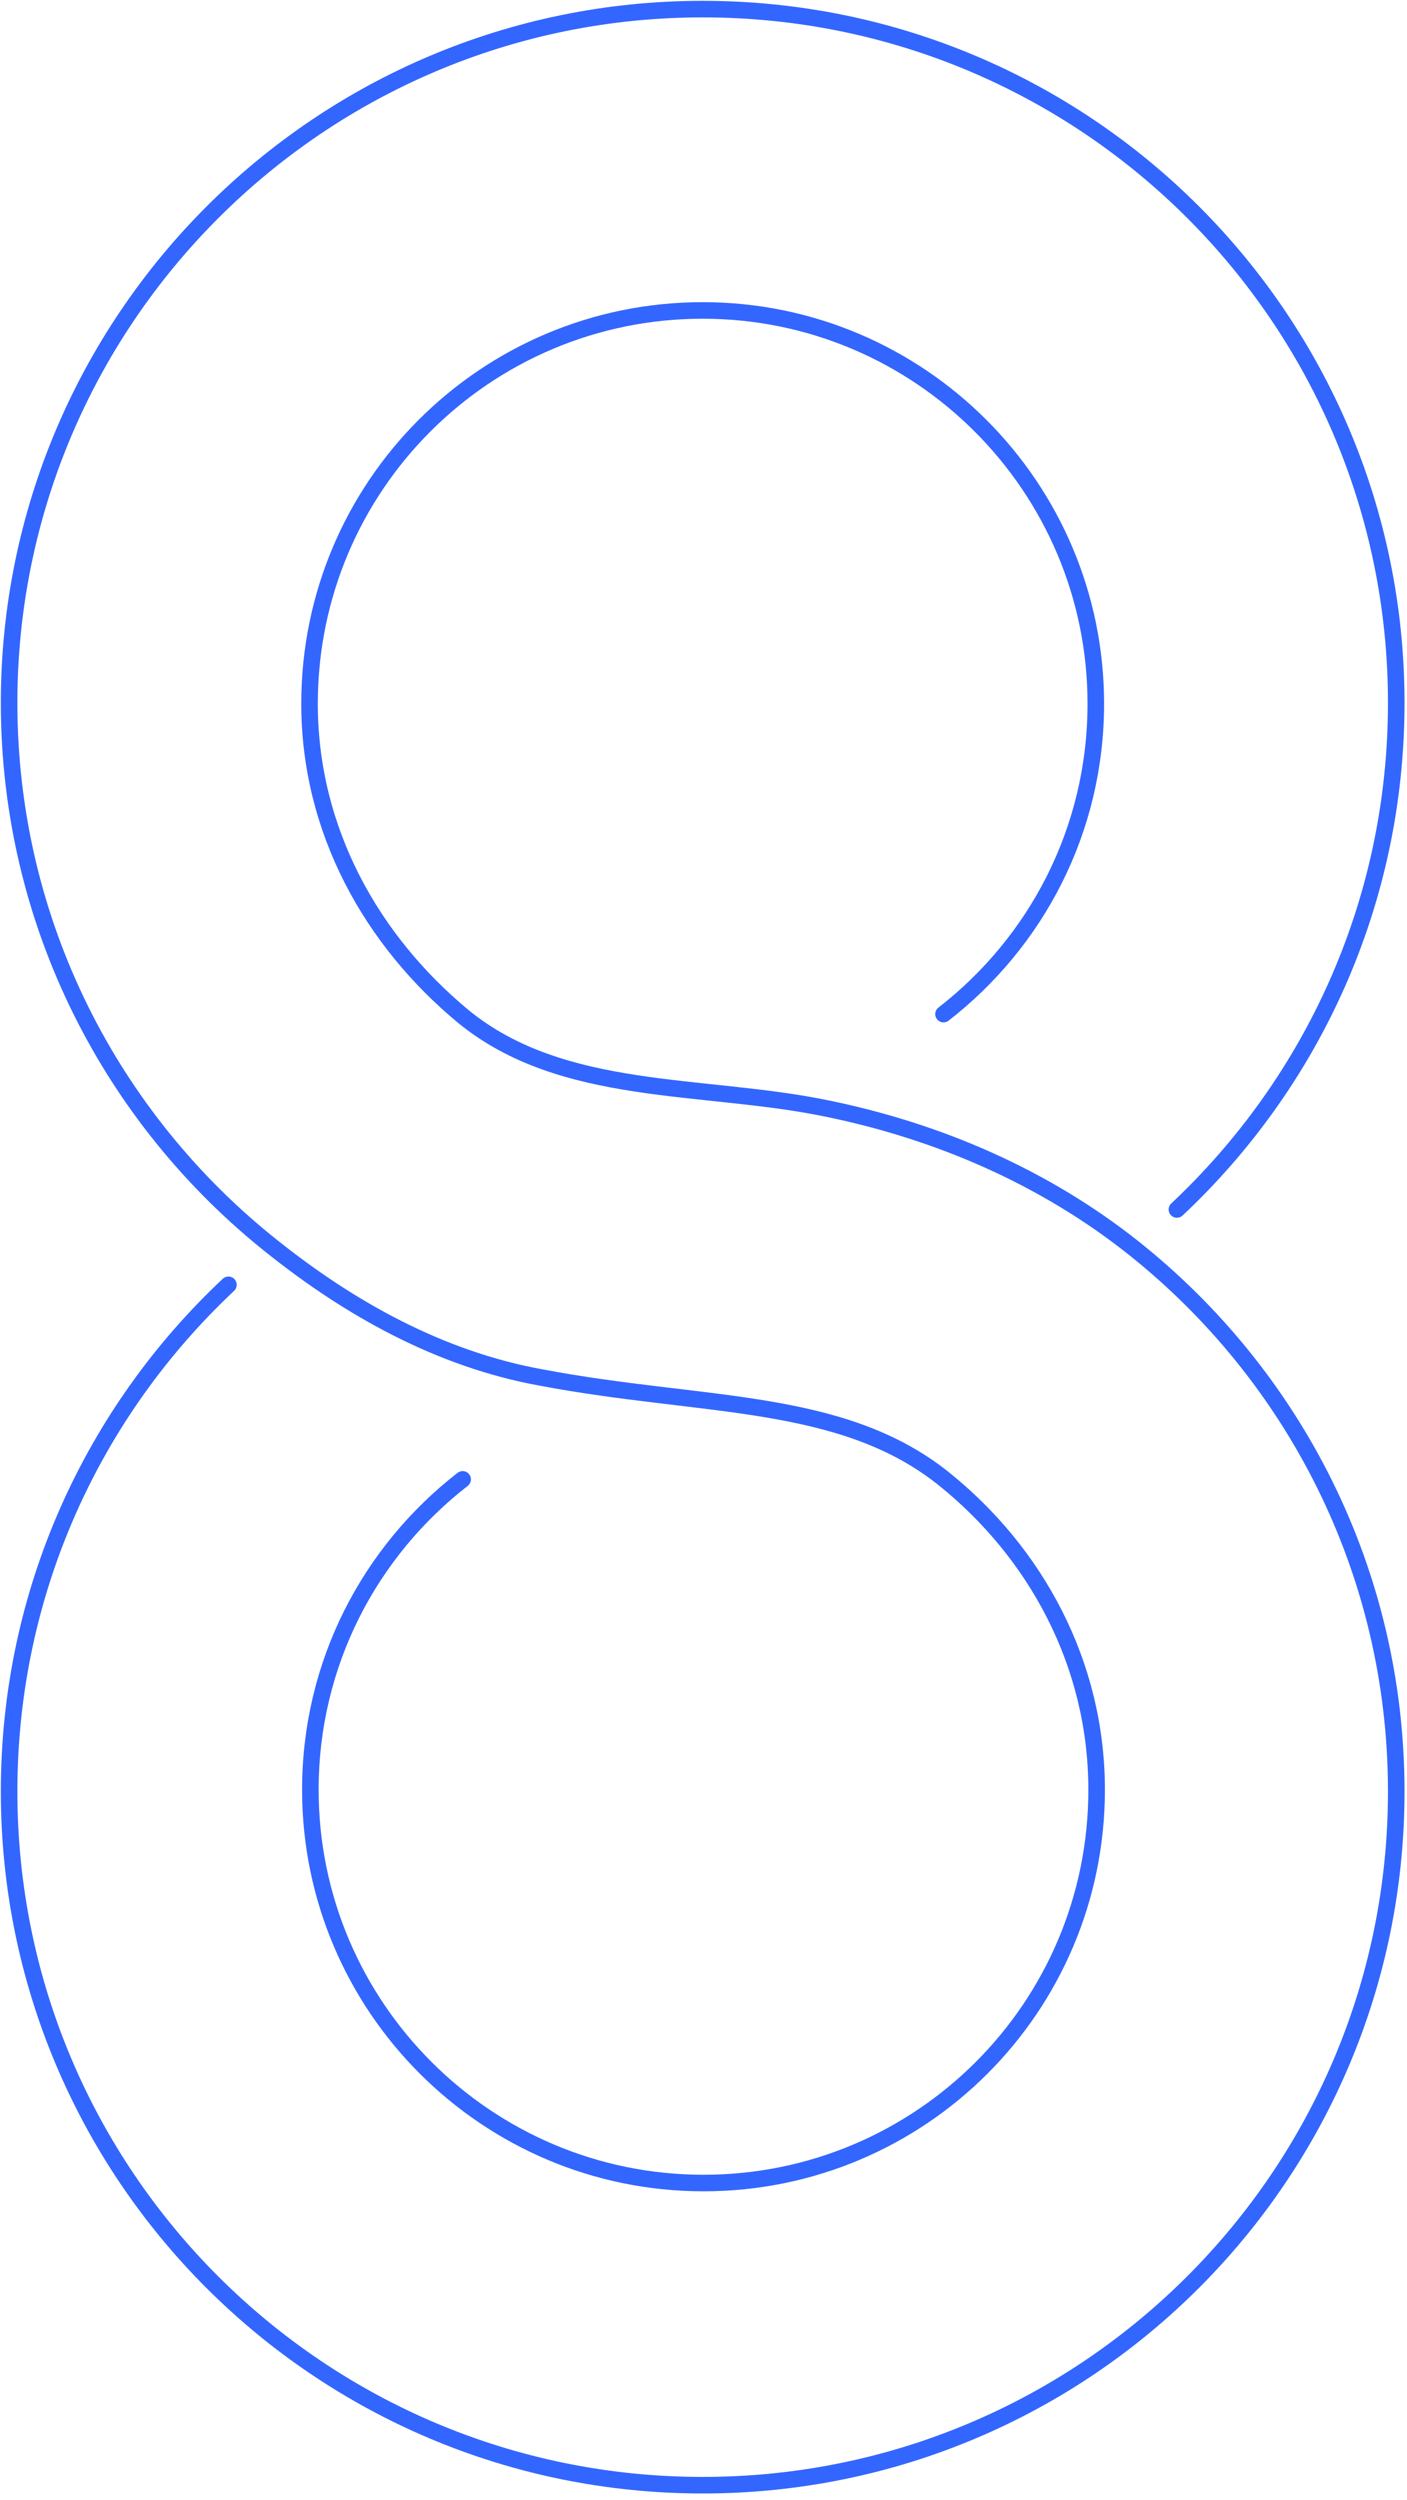
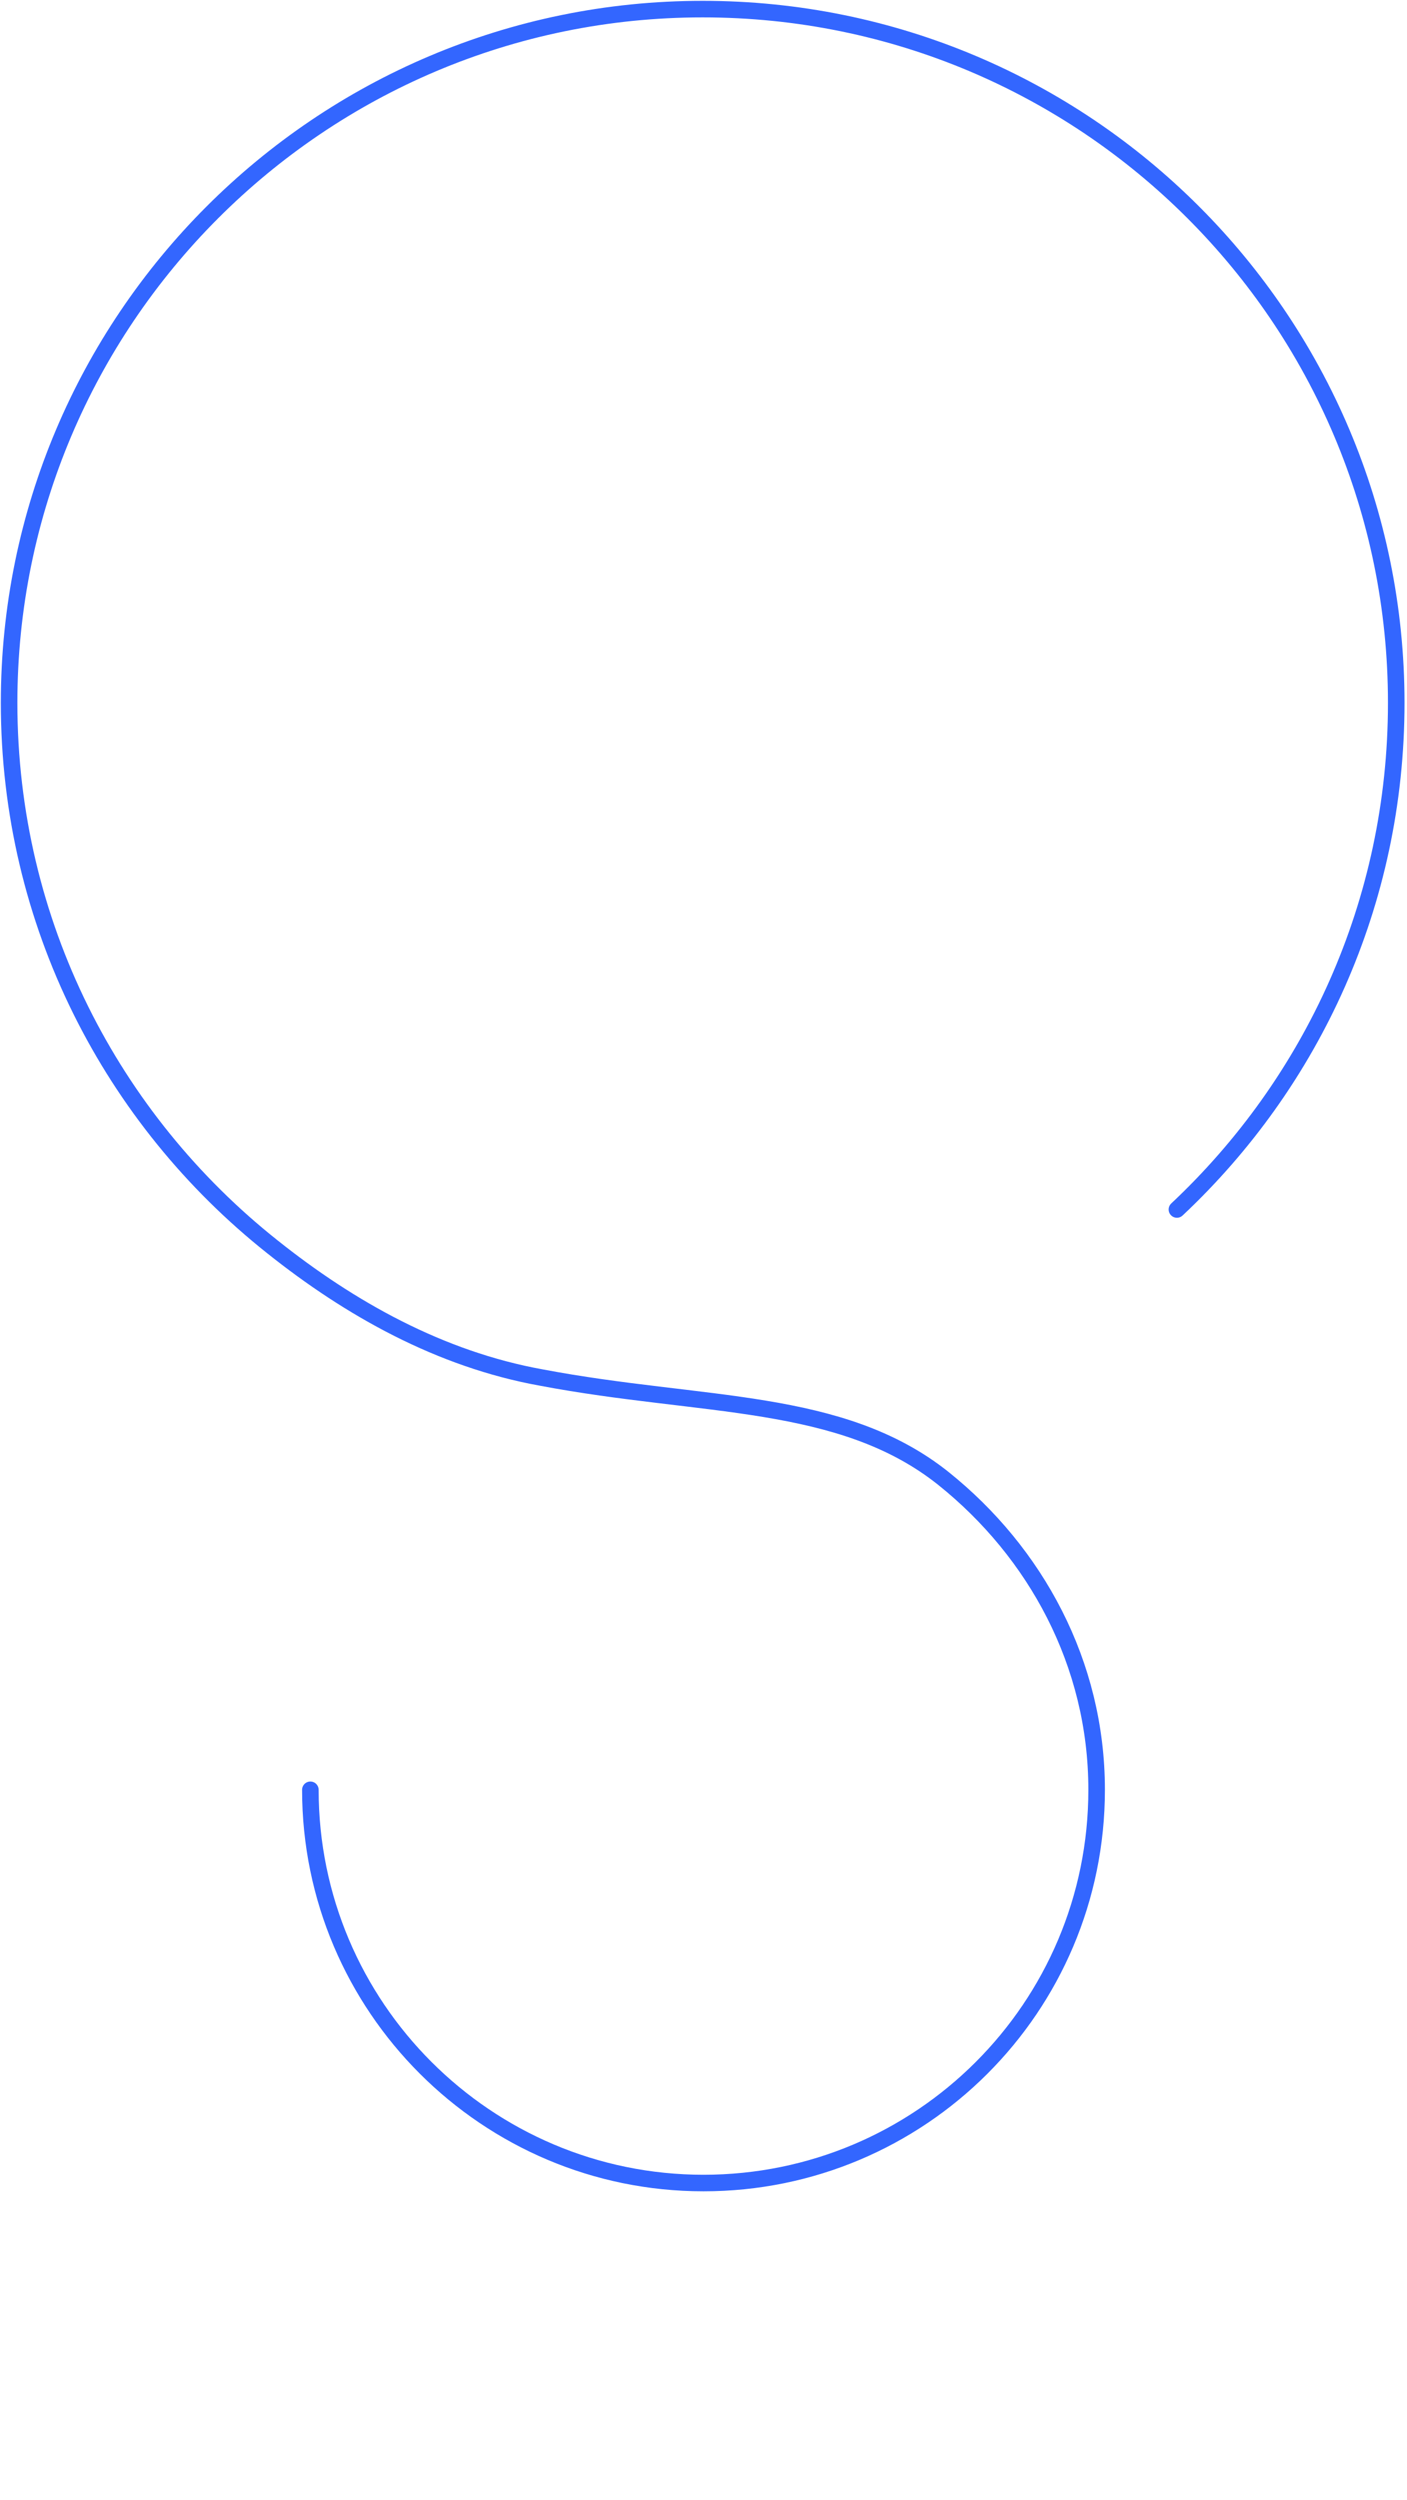
<svg xmlns="http://www.w3.org/2000/svg" width="170" height="302" viewBox="0 0 170 302">
  <g fill="none" fill-rule="evenodd" stroke="#3366FF" stroke-width="2" transform="translate(1 1)" stroke-linecap="round" stroke-linejoin="round">
-     <path d="M26.6,154.2 C10.3,169.5 0.1,191.2 0.1,215.4 C0.1,261.7 37.6,299.2 83.9,299.2 C130.2,299.2 167.7,261.7 167.7,215.4 C167.7,188.8 155.3,165.1 135.9,149.7 C125.3,141.3 112.6,135.7 98.9,132.9 C83.9,129.8 67,131.6 55,121.8 C44,112.7 36.4,99.4 36.4,84 C36.4,57.7 57.7,36.5 83.9,36.5 C110.1,36.5 131.4,57.8 131.4,84 C131.4,99.3 124.2,112.8 113,121.5" />
-     <path d="M141.2,145.1 C157.5,129.8 167.7,108.1 167.7,83.9 C167.7,37.6 130.2,0.1 83.9,0.1 C37.6,0.1 0.1,37.7 0.1,83.9 C0.1,110.5 12.5,134.2 31.9,149.6 C41.3,157.1 52.2,163.2 64.4,165.4 C83.9,169.1 100.6,167.7 113,177.6 C124.1,186.5 131.5,199.9 131.5,215.2 C131.5,241.5 110.2,262.7 84,262.7 C57.8,262.7 36.5,241.4 36.5,215.2 C36.5,199.9 43.7,186.4 54.9,177.7" />
+     <path d="M141.2,145.1 C157.5,129.8 167.7,108.1 167.7,83.9 C167.7,37.6 130.2,0.1 83.9,0.1 C37.6,0.1 0.1,37.7 0.1,83.9 C0.1,110.5 12.5,134.2 31.9,149.6 C41.3,157.1 52.2,163.2 64.4,165.4 C83.9,169.1 100.6,167.7 113,177.6 C124.1,186.5 131.5,199.9 131.5,215.2 C131.5,241.5 110.2,262.7 84,262.7 C57.8,262.7 36.5,241.4 36.5,215.2 " />
  </g>
</svg>